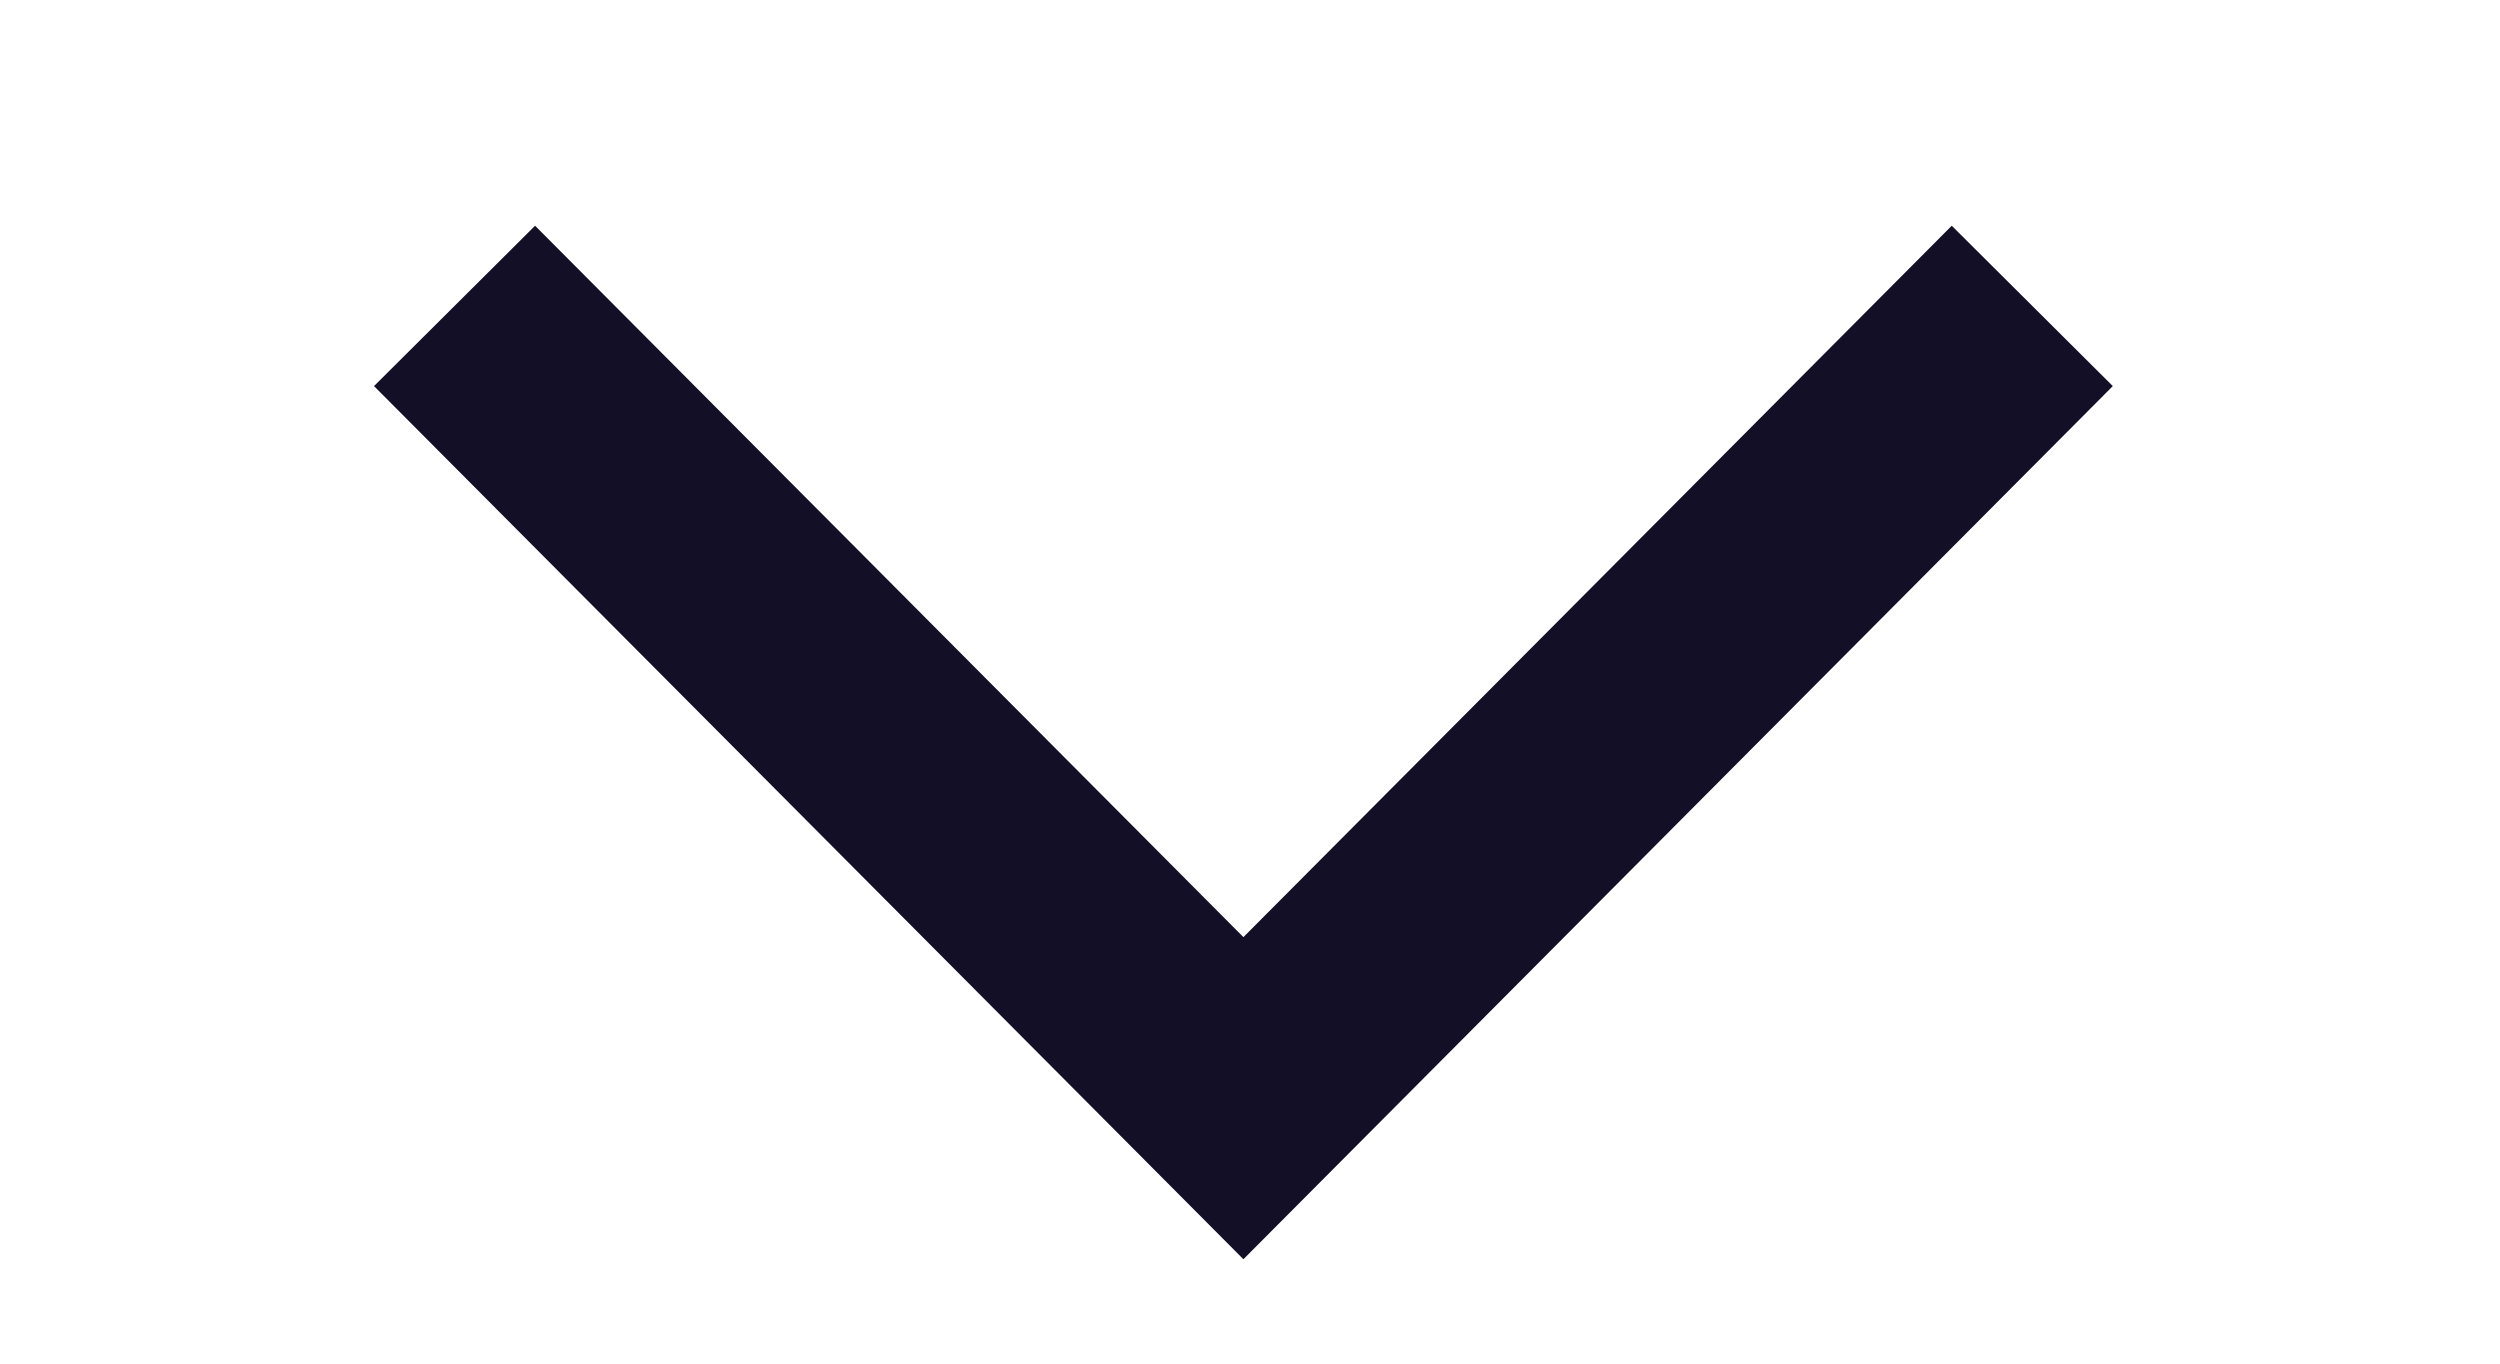
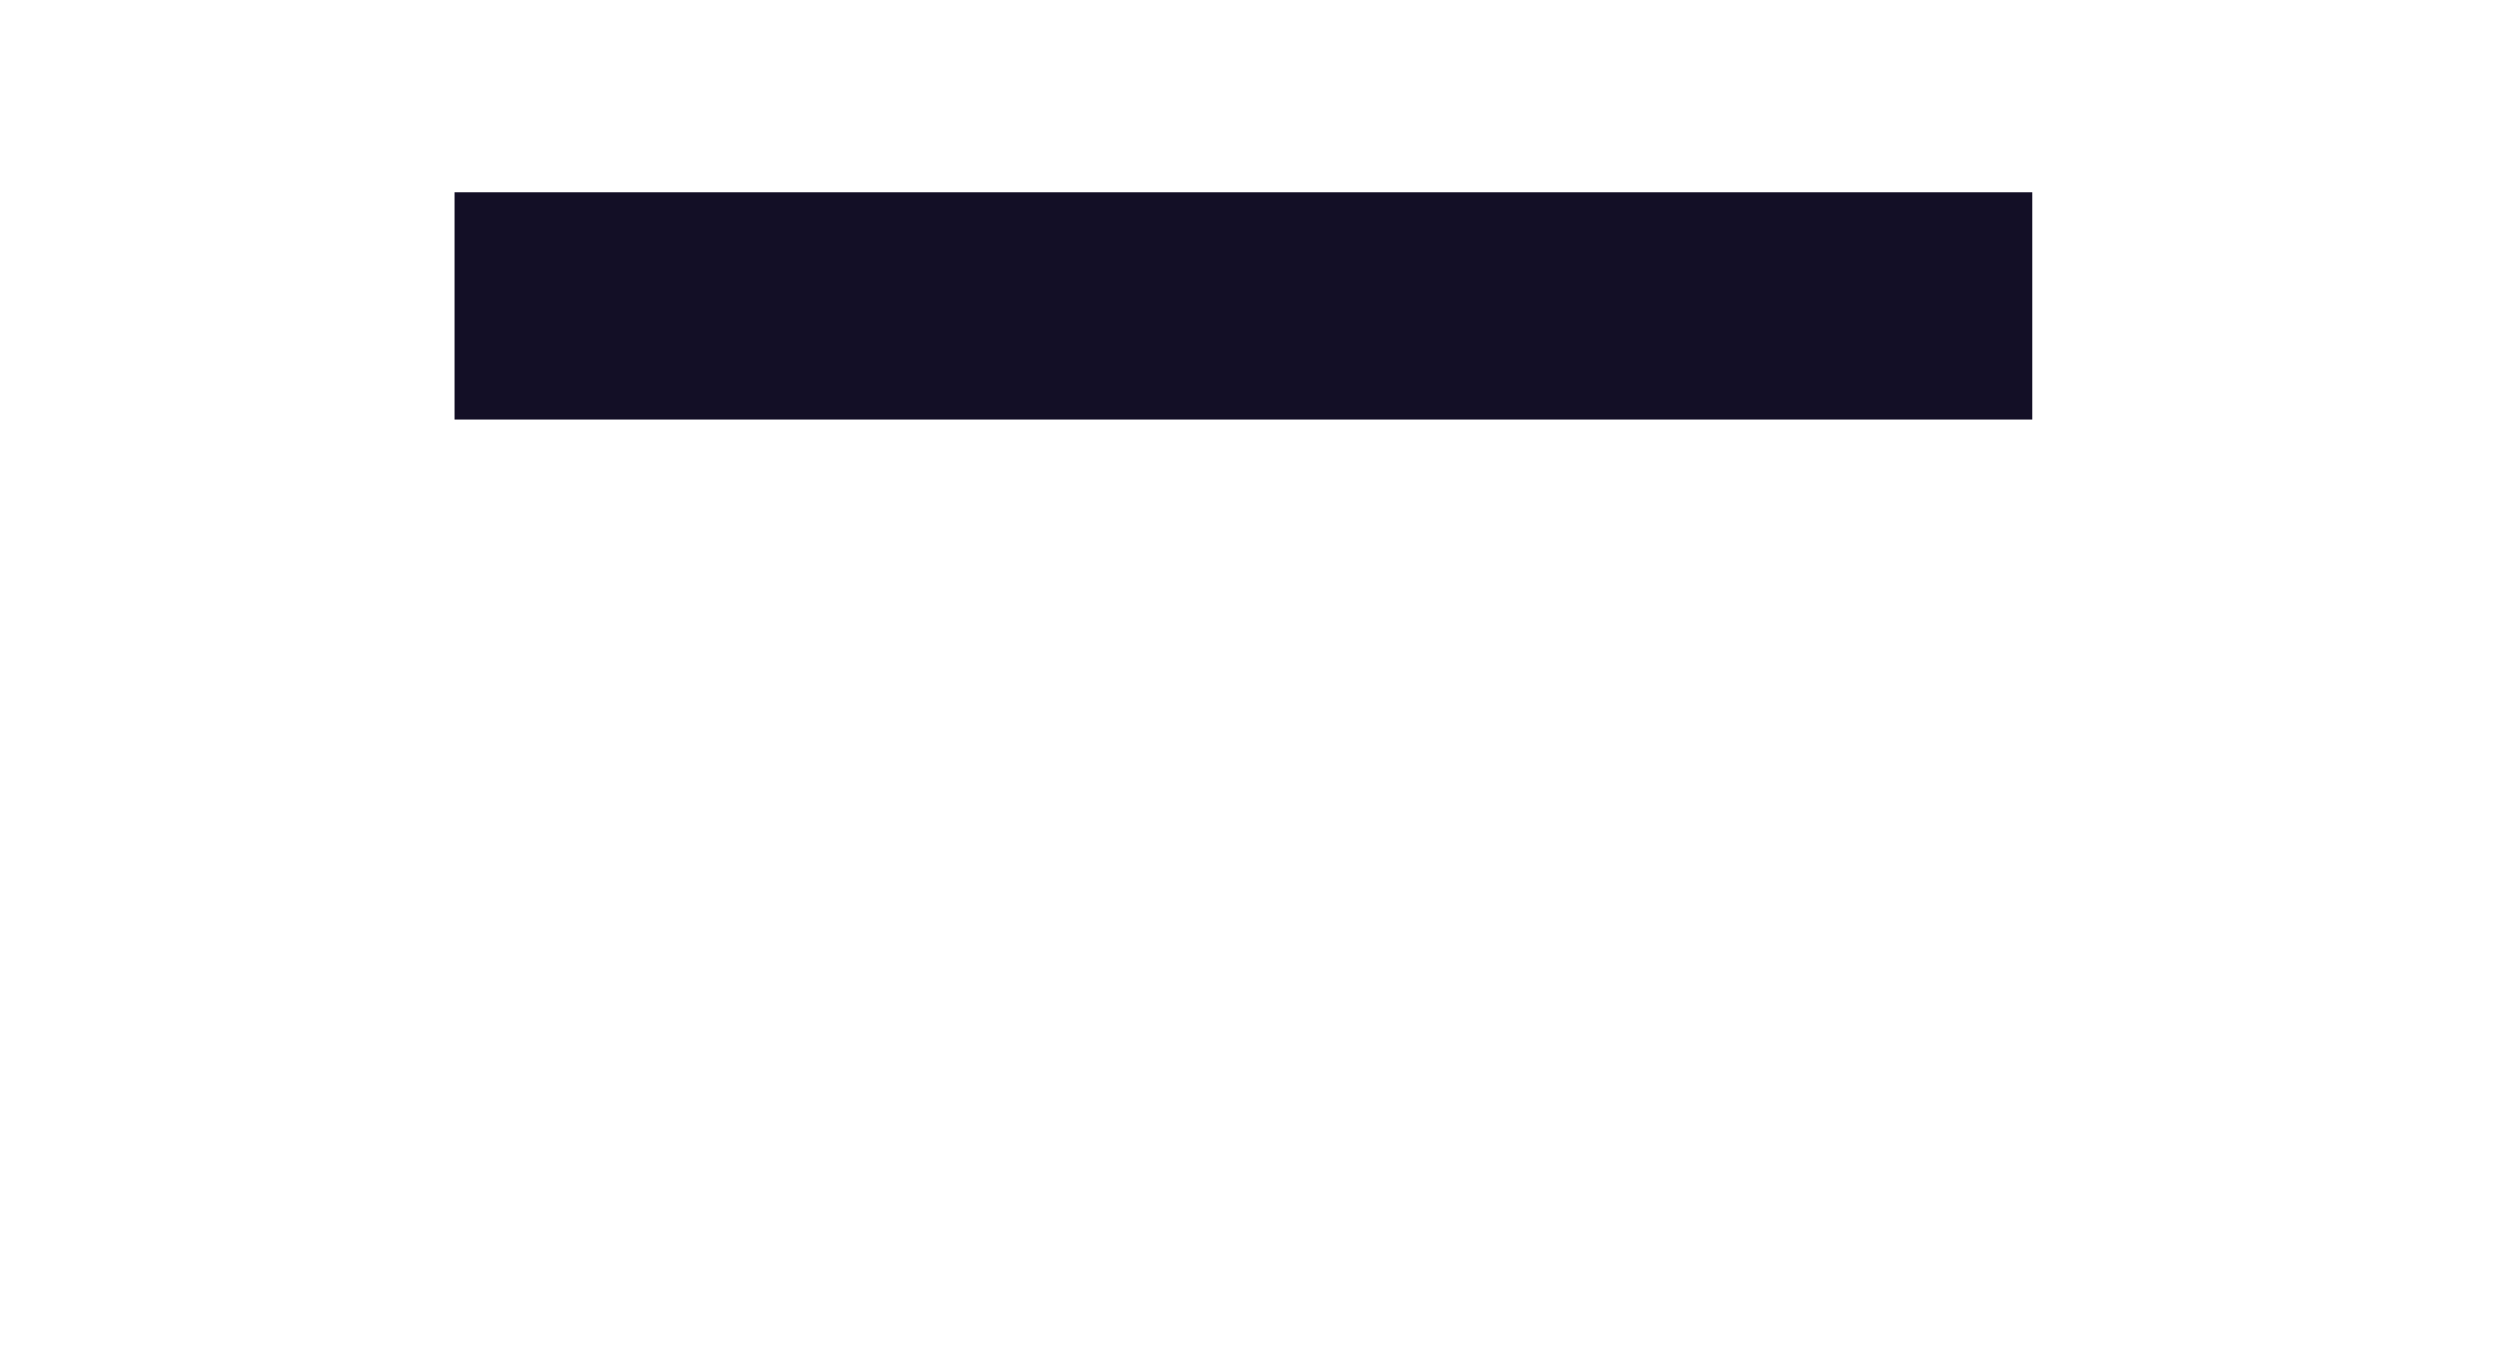
<svg xmlns="http://www.w3.org/2000/svg" width="11" height="6" viewBox="0 0 11 6" fill="none">
-   <path d="M2 1.346L5.471 4.832L8.942 1.346" stroke="#130F26" strokeWidth="1.5" strokeLinecap="square" strokeLinejoin="round" />
+   <path d="M2 1.346L8.942 1.346" stroke="#130F26" strokeWidth="1.5" strokeLinecap="square" strokeLinejoin="round" />
</svg>